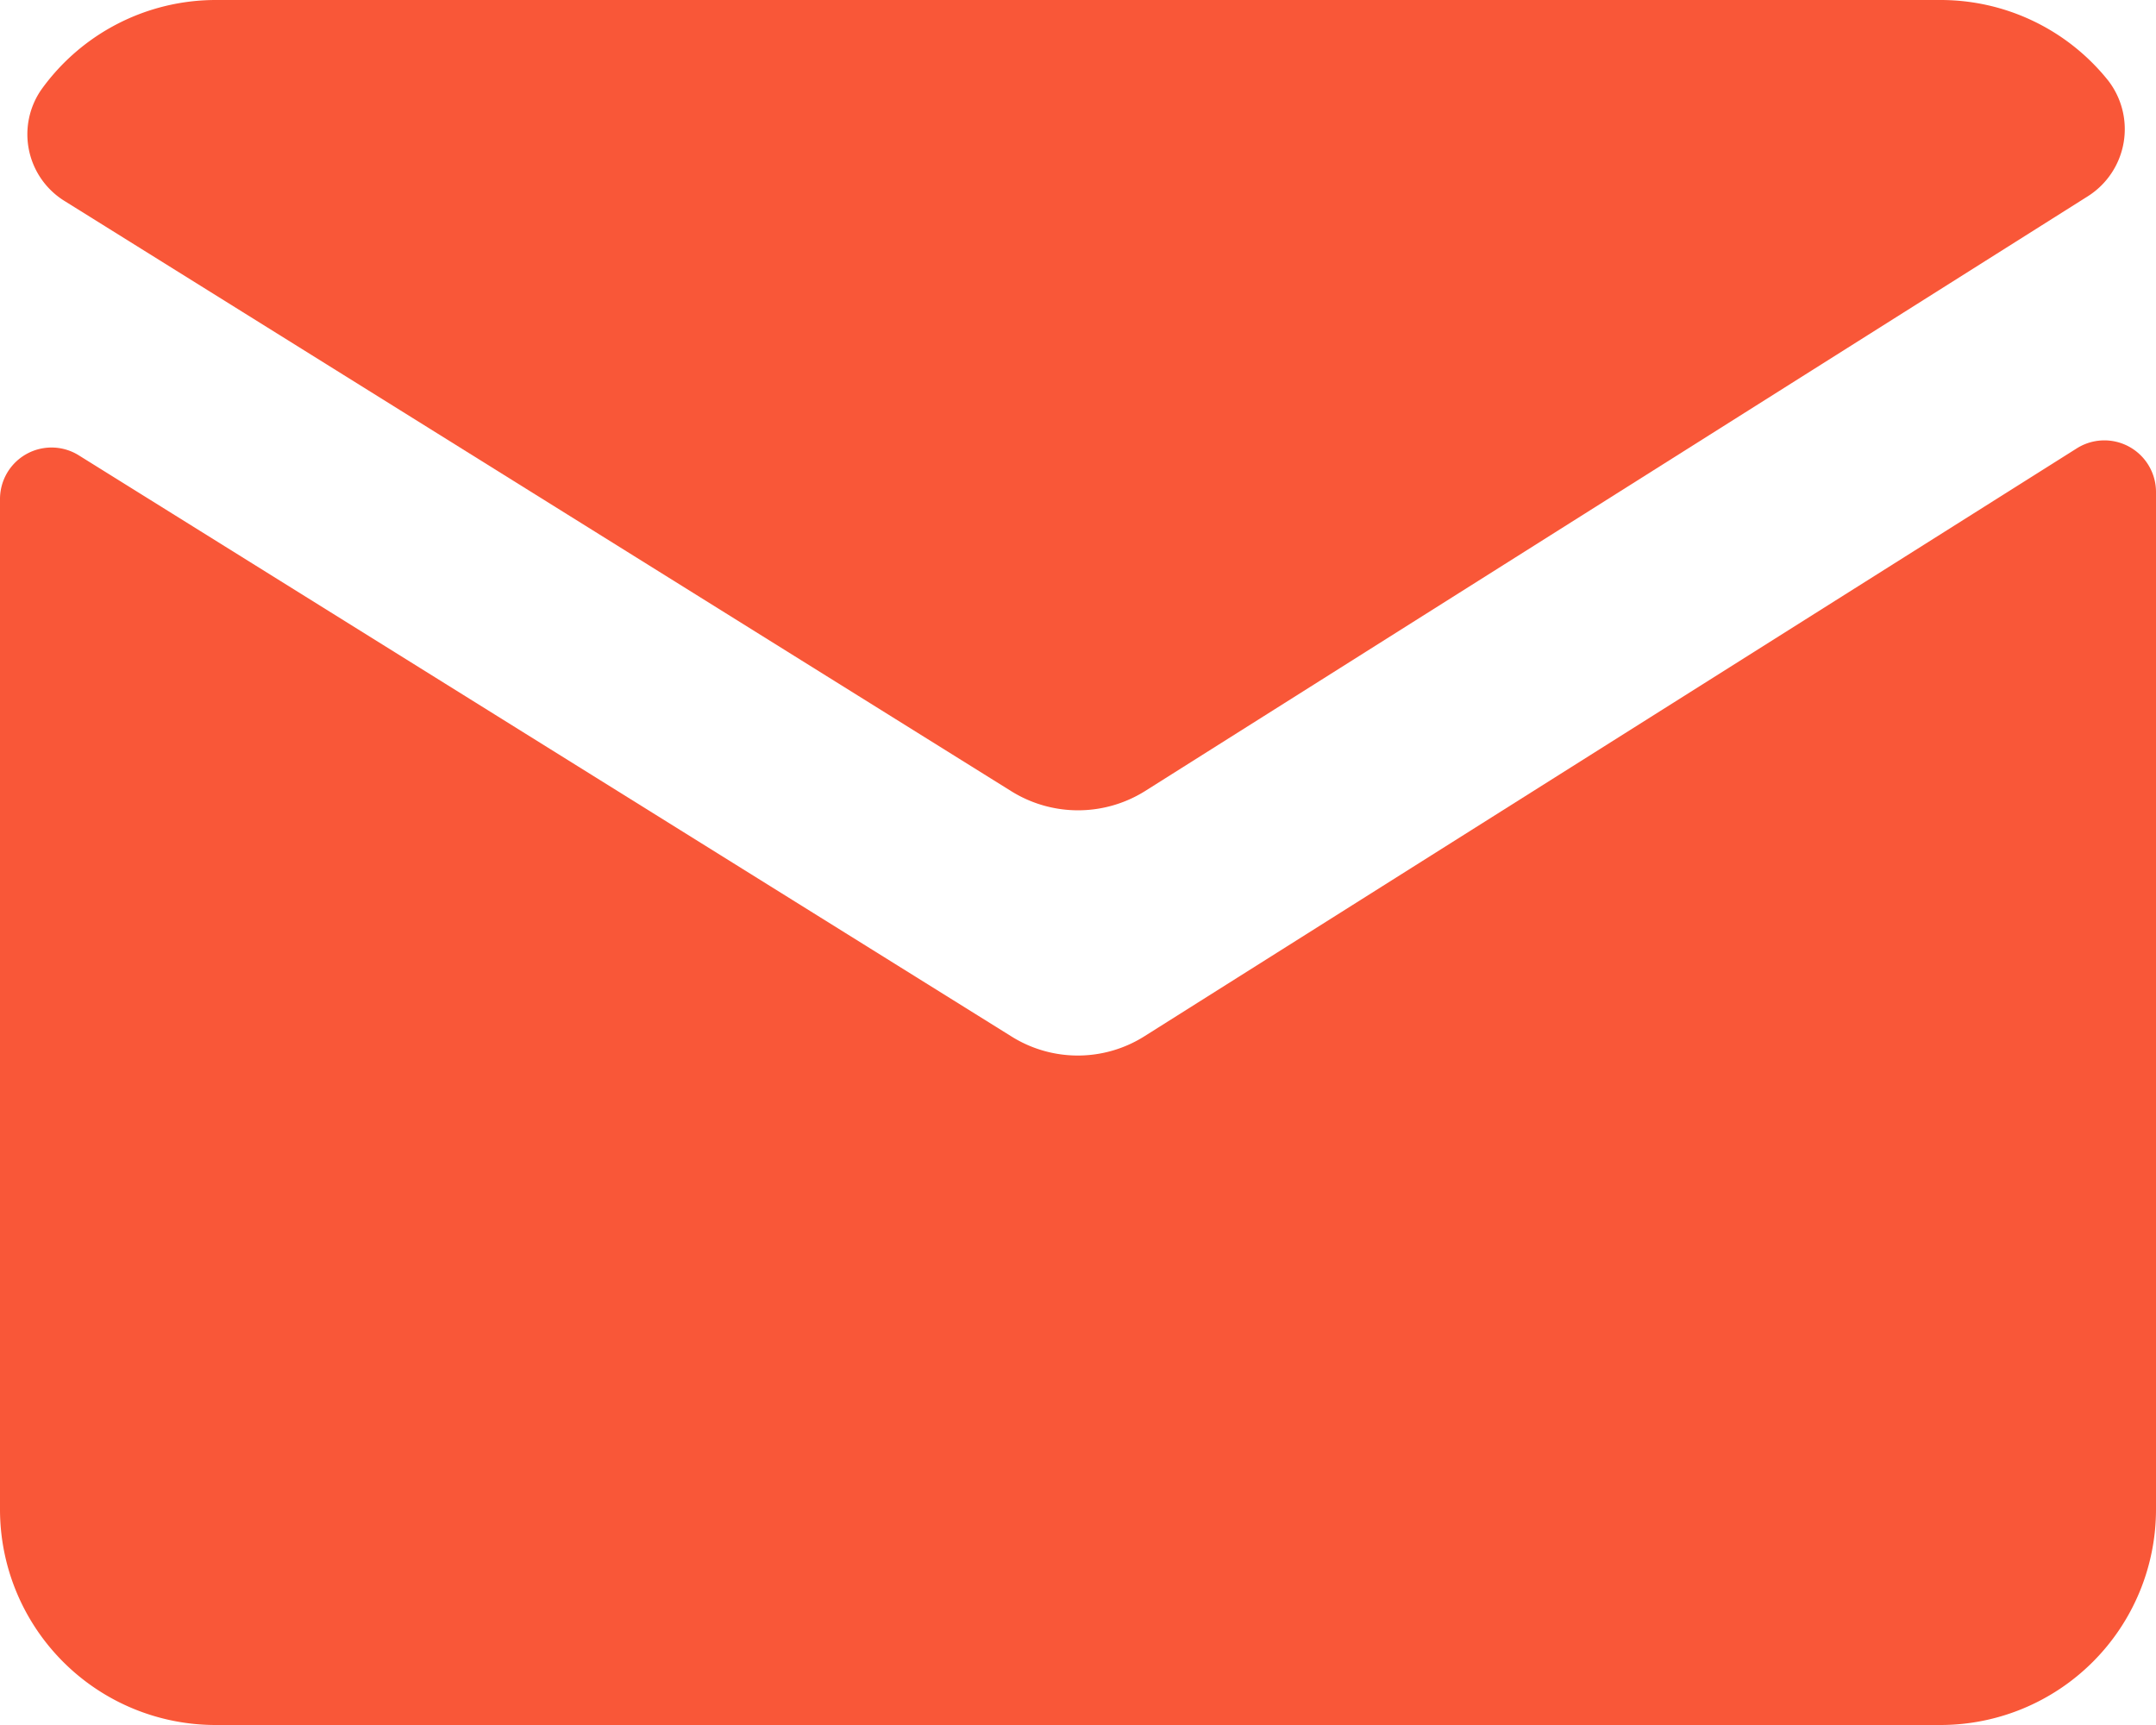
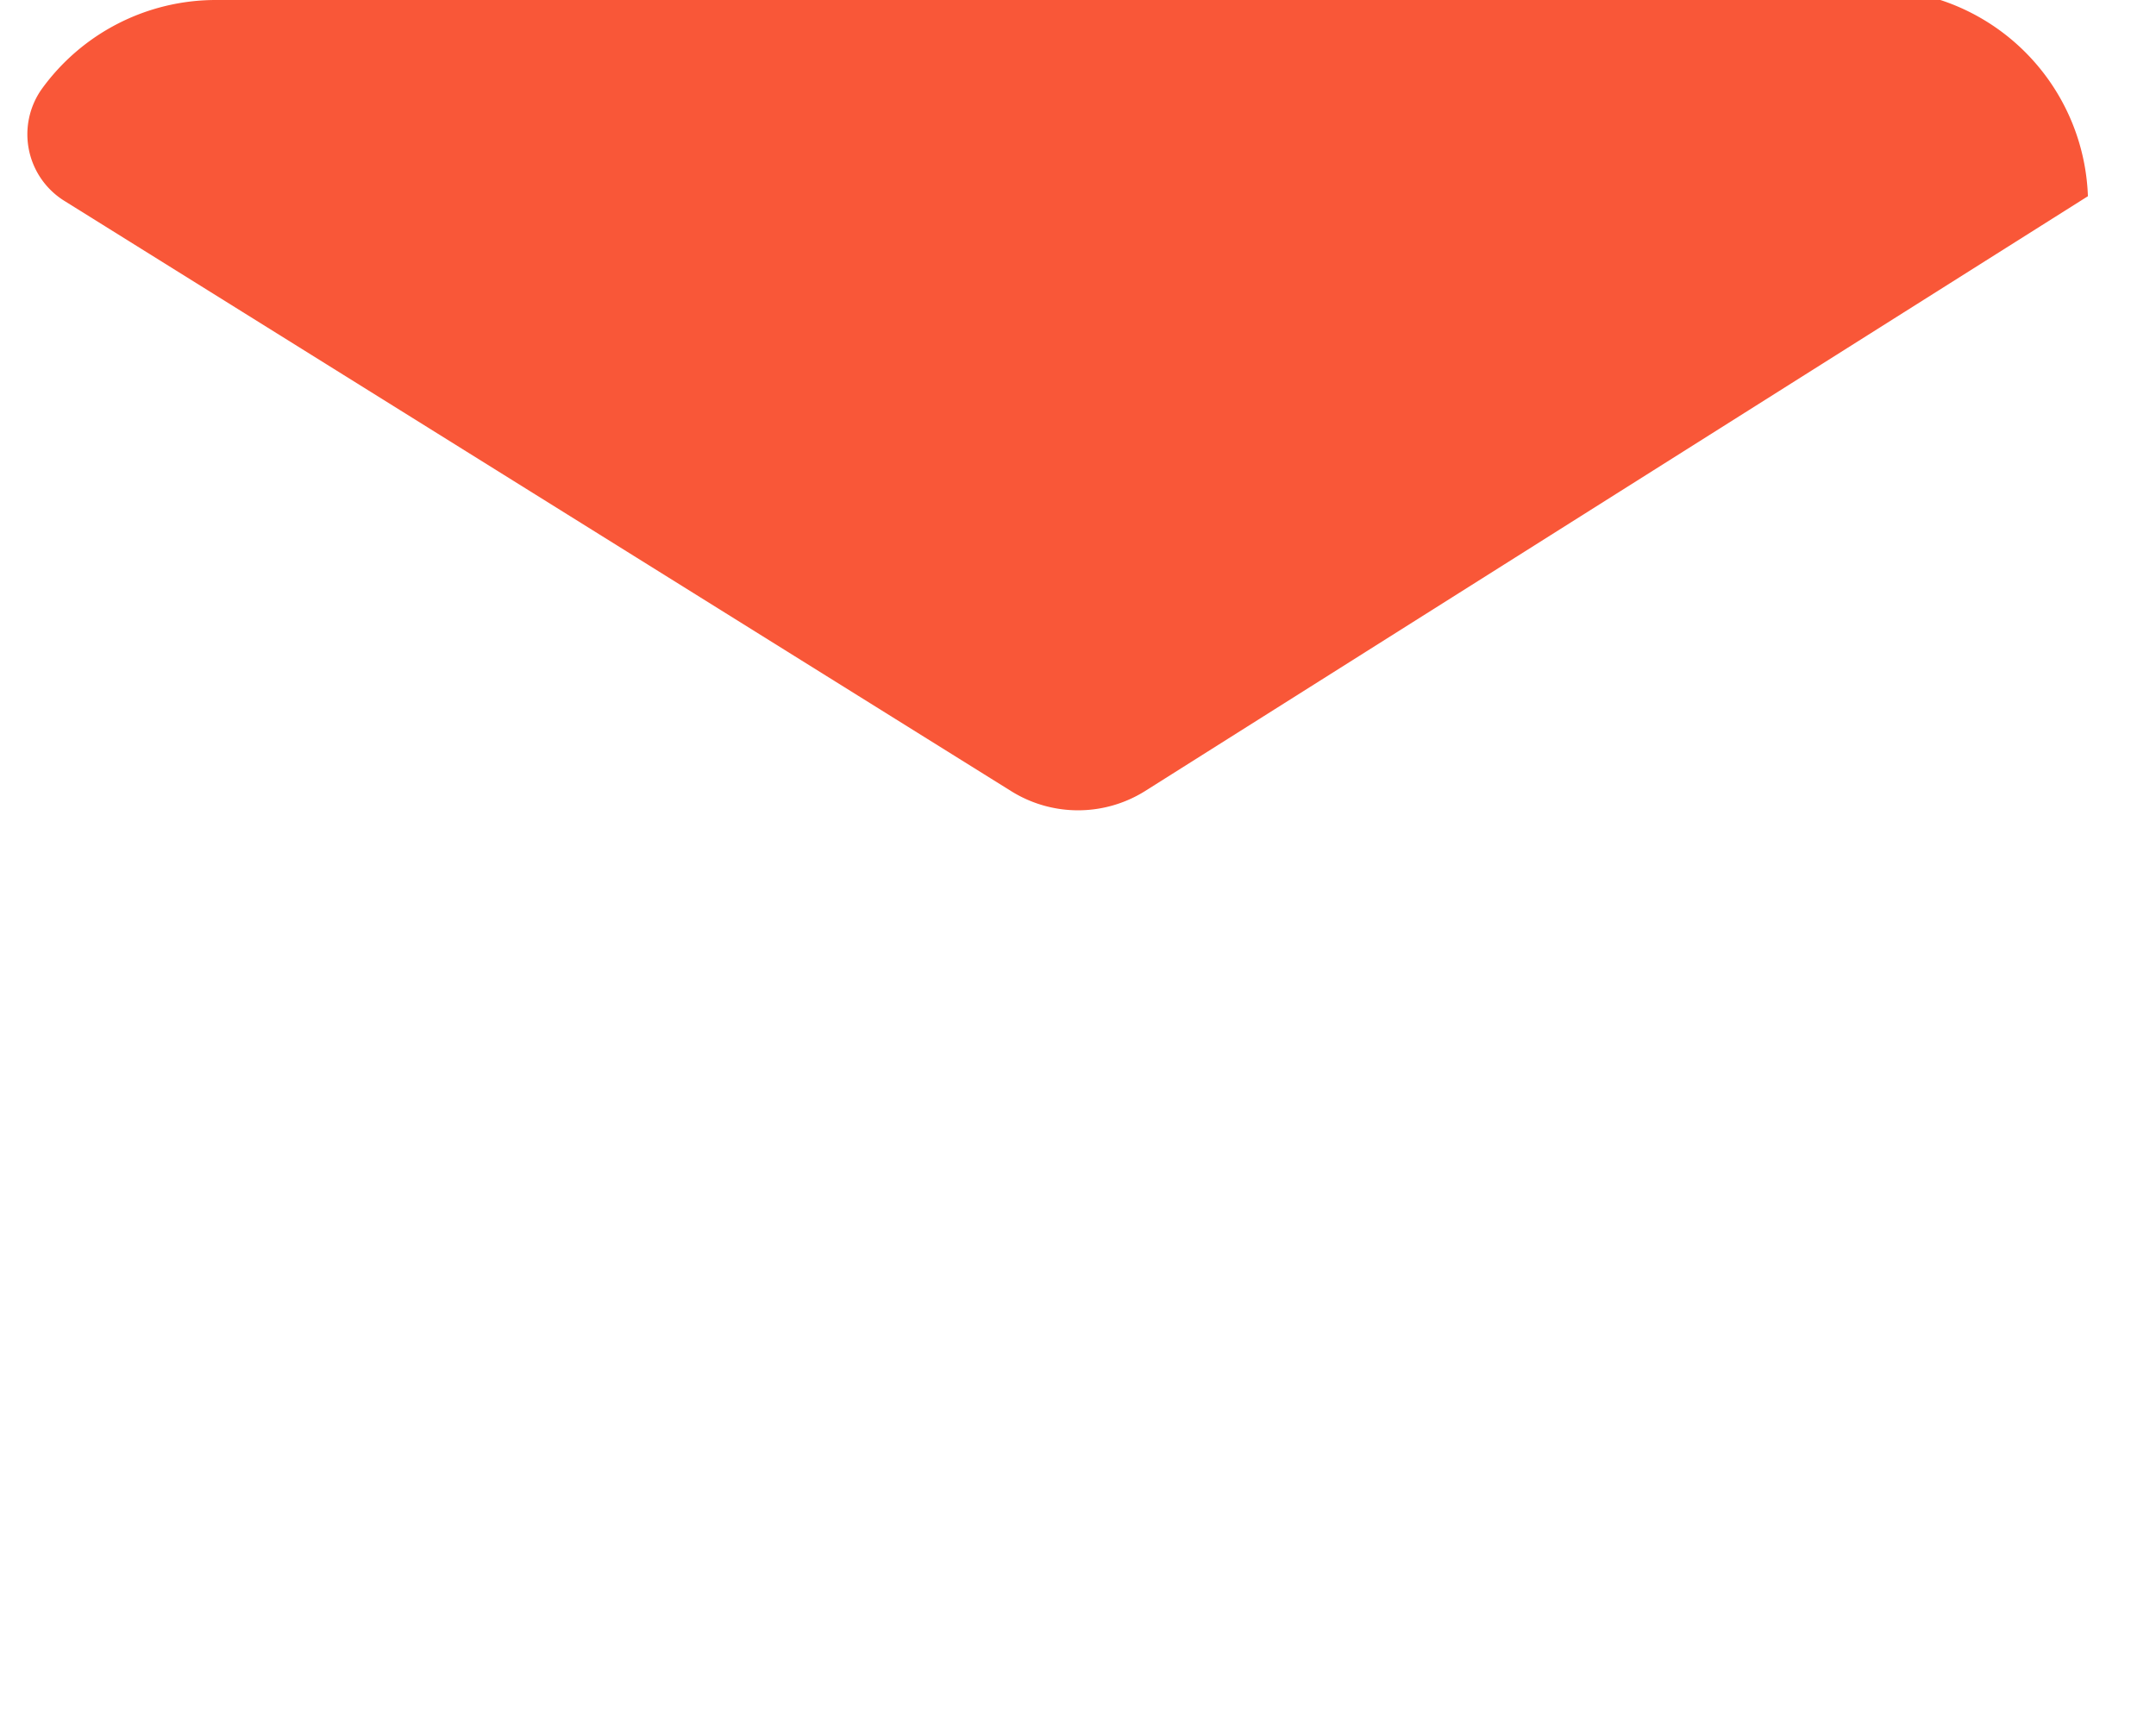
<svg xmlns="http://www.w3.org/2000/svg" width="19" height="15.2" viewBox="0 0 19 15.2">
  <g id="contact-us-icon" transform="translate(0 -0.4)">
-     <path id="Path_74" data-name="Path 74" d="M10.087,7.373,18.4,2.129a.7.7,0,0,0,.178-1.02A1.89,1.89,0,0,0,17.1.4H1.9a1.892,1.892,0,0,0-1.536.79.691.691,0,0,0,.208.983l8.342,5.2A1.113,1.113,0,0,0,10.087,7.373Z" fill="#f95738" />
-     <path id="Path_75" data-name="Path 75" d="M8.914,9.533.694,4.412A.454.454,0,0,0,0,4.8v8.9a1.9,1.9,0,0,0,1.9,1.9H17.1A1.9,1.9,0,0,0,19,13.7V4.734a.455.455,0,0,0-.7-.382l-8.216,5.18A1.1,1.1,0,0,1,8.914,9.533Z" fill="#f95738" />
+     <path id="Path_74" data-name="Path 74" d="M10.087,7.373,18.4,2.129A1.89,1.89,0,0,0,17.1.4H1.9a1.892,1.892,0,0,0-1.536.79.691.691,0,0,0,.208.983l8.342,5.2A1.113,1.113,0,0,0,10.087,7.373Z" fill="#f95738" />
  </g>
</svg>